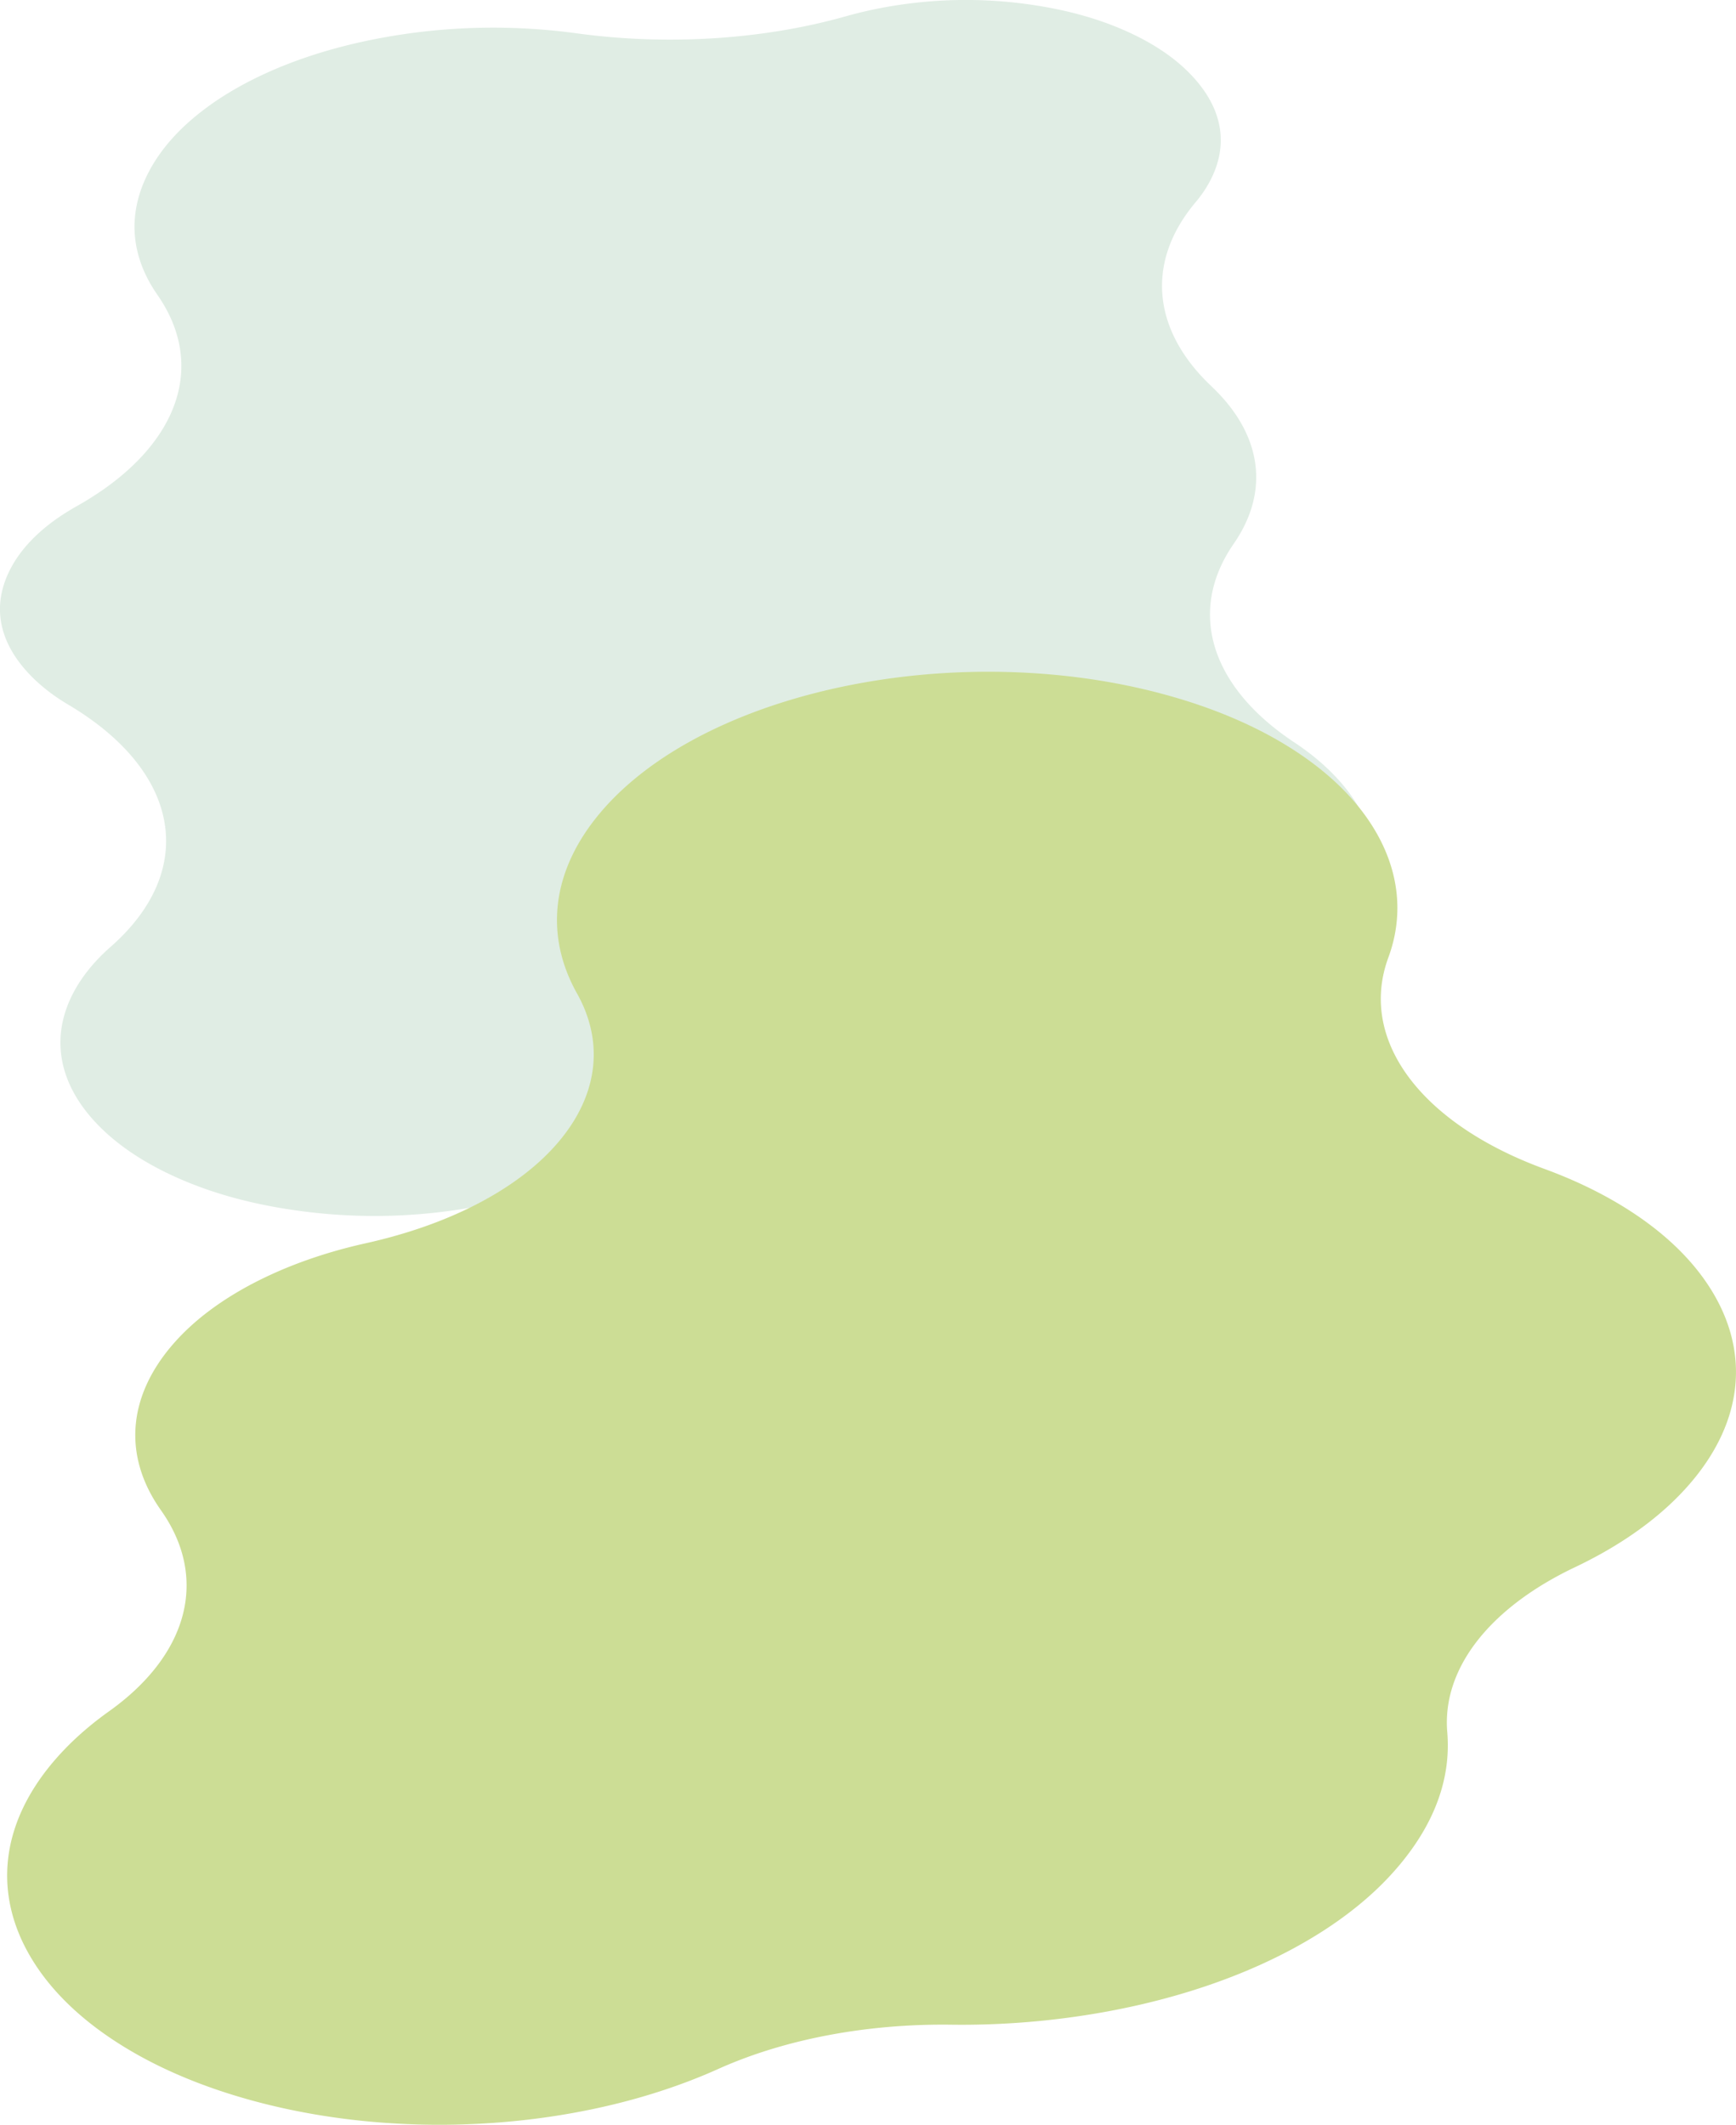
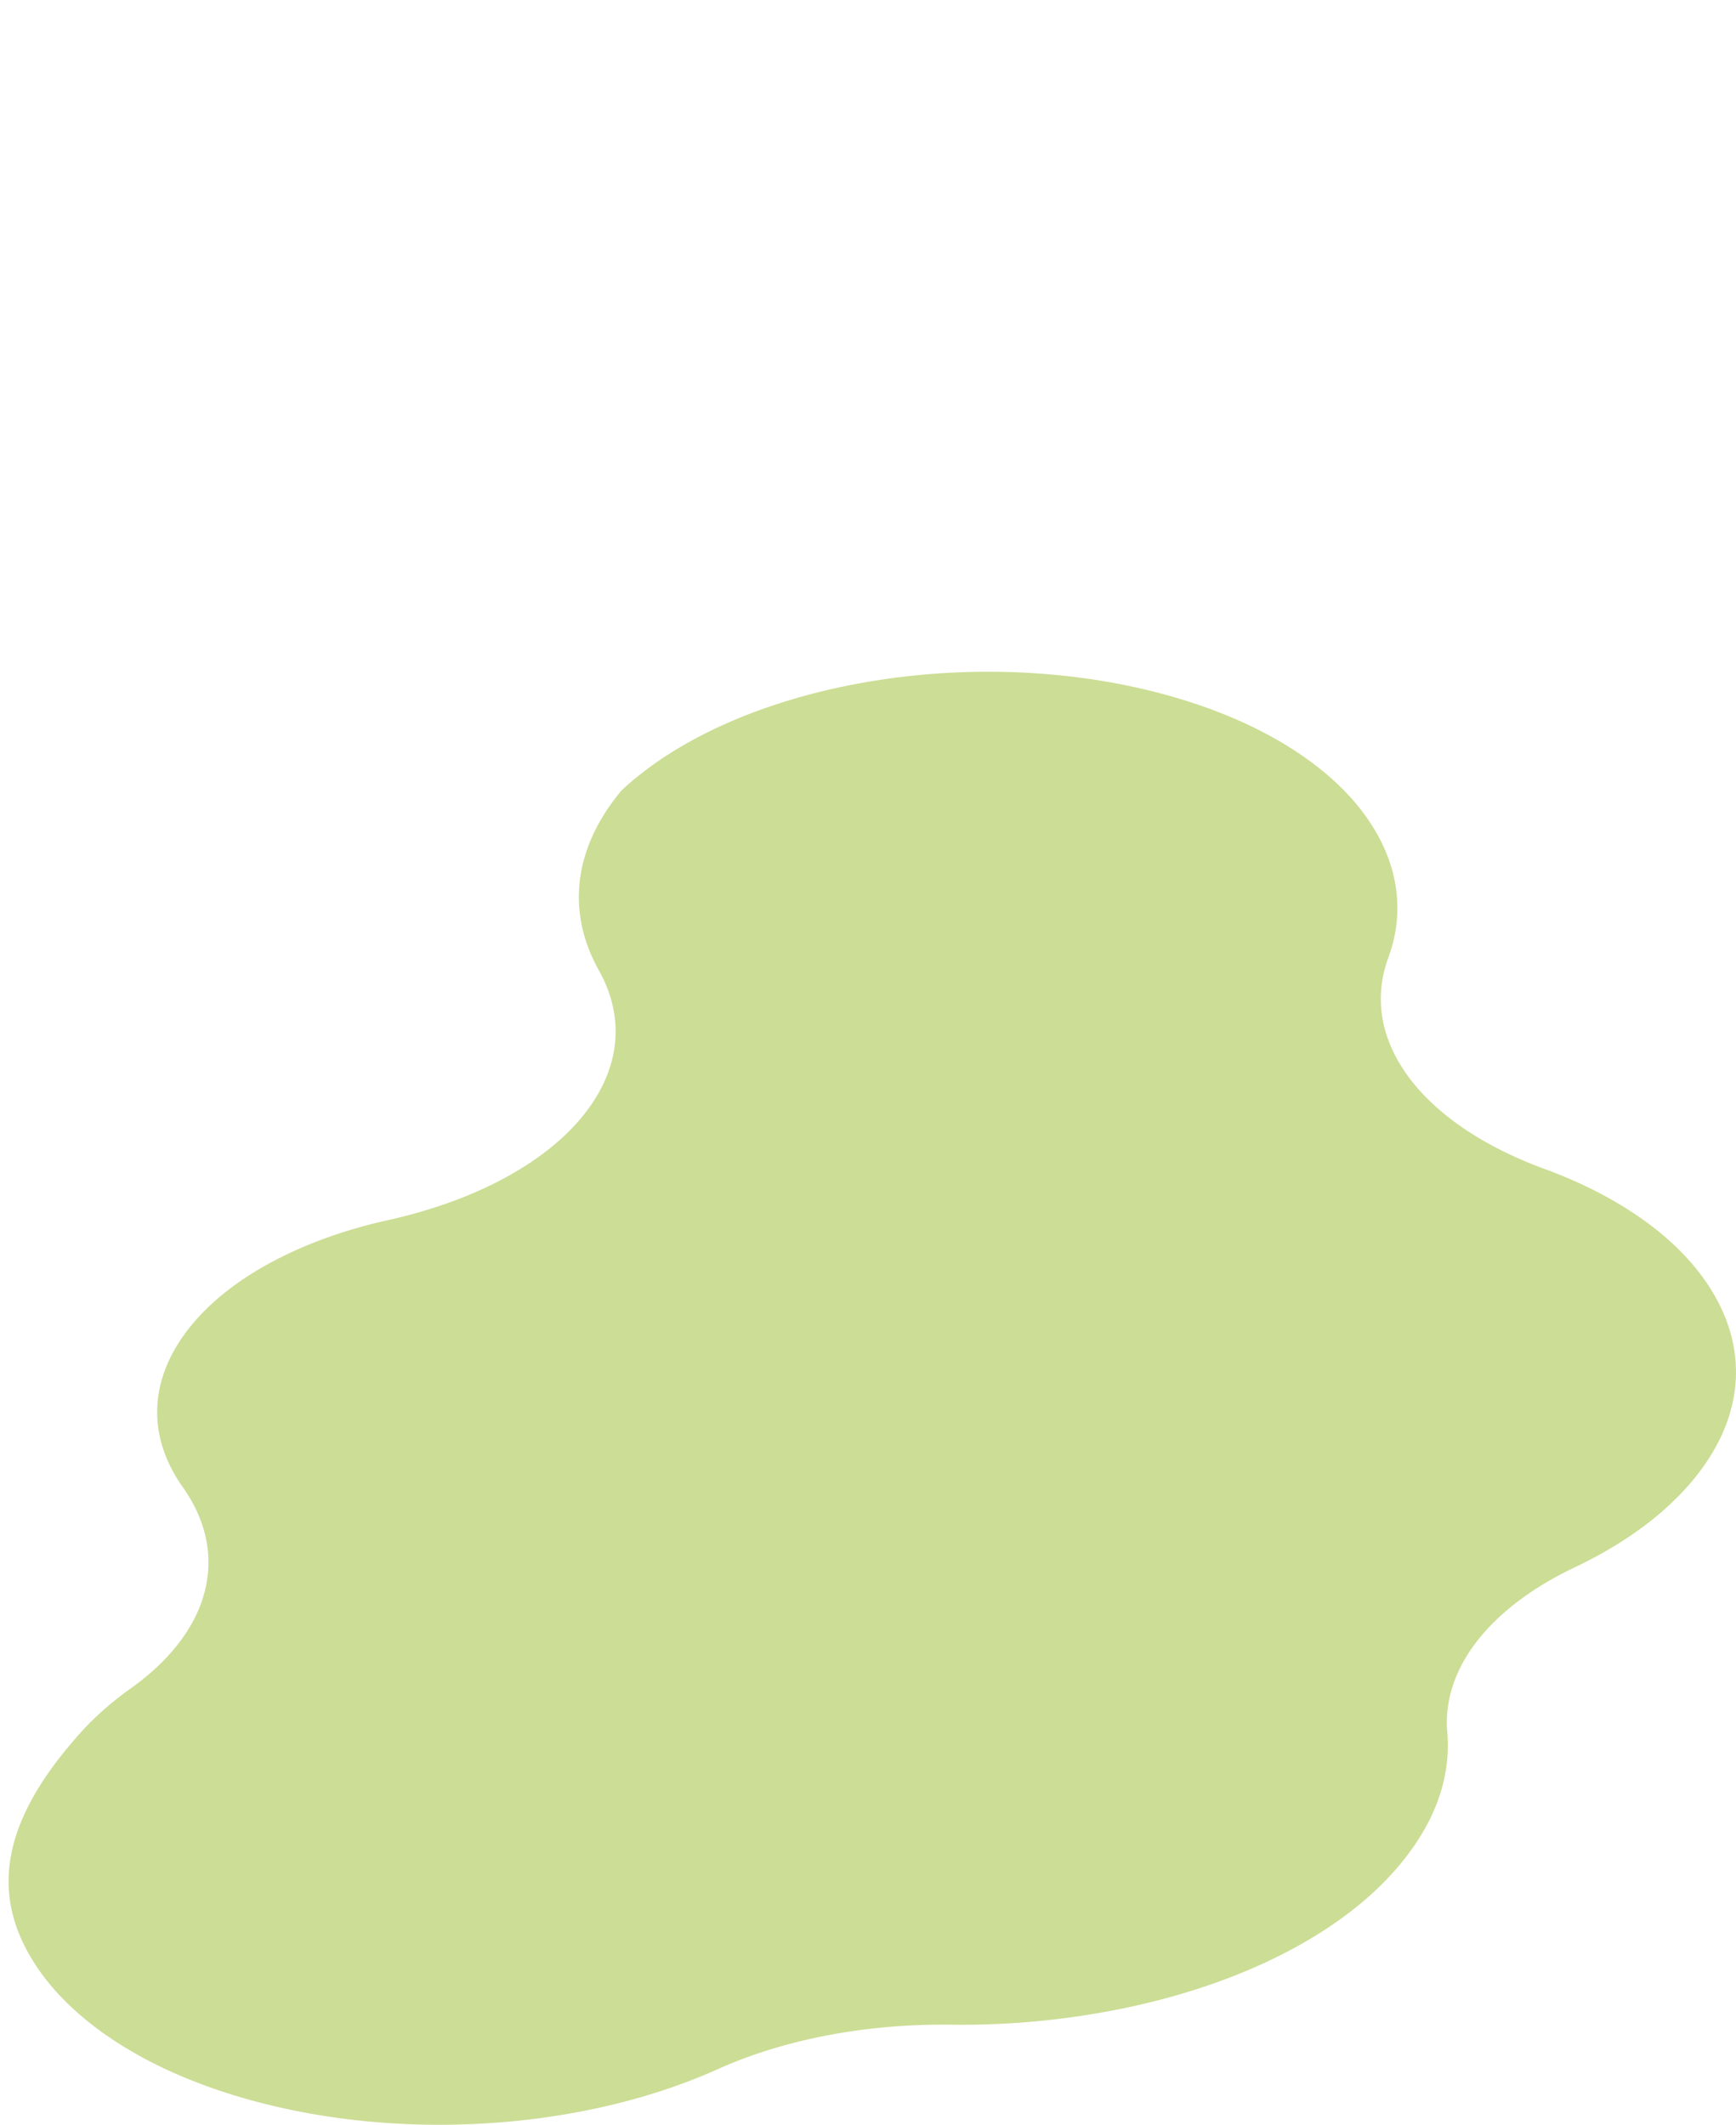
<svg xmlns="http://www.w3.org/2000/svg" viewBox="0 0 486.28 595.14">
-   <path fill="#e0ede4" d="M59.07 29.28c-7.64 5.41-13.36 11.5-16.99 18.11-6.49 11.8-5.79 23.98 2.03 35.22 12.78 18.39 6.93 38.85-14.81 54.25a90 90 0 0 1-7.84 4.94c-2 1.13-3.92 2.33-5.7 3.59-5.62 3.98-9.82 8.46-12.49 13.31-5.75 10.46-3.91 21.01 5.32 30.52 2.91 2.99 6.45 5.74 10.54 8.16 31.53 18.7 36.35 46.33 11.83 67.85-4.3 3.78-7.69 7.89-10.08 12.23-6.99 12.71-4.66 26.08 6.56 37.63 5.46 5.62 12.72 10.5 21.59 14.52 9.32 4.22 19.54 7.17 31.26 9.03 17.8 2.83 35.78 2.58 53.44-.73 17.01-3.19 31.85-9.02 42.9-16.84.28-.2 1.37-.99 1.65-1.19 22.49-15.93 58.93-24.34 95.96-22.11 14.2.85 28.42-.03 42.26-2.63 18.76-3.52 35.12-9.94 47.31-18.57 7.64-5.41 13.36-11.5 16.99-18.11 7.71-14.02 5.14-28.76-7.24-41.5-3.13-3.22-6.82-6.25-10.96-8.99-23.61-15.62-30.08-36.8-17.02-55.66a43 43 0 0 0 2.21-3.56c7.23-13.14 4.82-26.96-6.79-38.92-.55-.56-1.1-1.11-1.65-1.63-16.75-15.82-18.4-34.99-4.43-51.57 1.47-1.74 2.73-3.57 3.76-5.44 5.75-10.46 3.91-21.01-5.32-30.52-4.42-4.56-10.31-8.52-17.51-11.78-7.55-3.42-15.84-5.81-25.34-7.32a126.8 126.8 0 0 0-43.32.59c-3.49.66-6.91 1.46-10.17 2.38-23.15 6.56-50.01 8.27-75.37 4.81-18.46-2.52-37.05-2.07-55.27 1.35-18.76 3.52-35.12 9.94-47.31 18.57Z" />
-   <path fill="#ccdd95" d="M174.12 221.38a72 72 0 0 0-6.13 6.45c-13.36 15.97-15.62 33.87-6.37 50.41 9.04 16.15 4.63 32.98-9.86 46.52-11.07 10.33-28 18.74-49.33 23.48-20.43 4.53-38.02 12.95-49.53 23.68a60 60 0 0 0-5.08 5.34c-11.42 13.65-13.04 28.9-4.57 42.95.57.95 1.19 1.89 1.83 2.8 11.79 16.66 8.87 35.33-7.32 50.45q-3.255 3.045-7.23 5.88c-3.4 2.42-6.56 5-9.4 7.65a78 78 0 0 0-6.47 6.81C.1 511.2-1.97 530.66 8.83 548.58c5.25 8.71 13.26 16.59 23.82 23.41 10.92 7.06 24.11 12.68 39.19 16.69 27.74 7.38 59.34 8.49 88.97 3.1 14.57-2.65 28.17-6.78 40.43-12.29 18.49-8.31 41.57-12.69 65.2-12.38 14.45.19 28.99-1.02 43.24-3.61 31.38-5.7 58.17-17.72 75.44-33.84a82 82 0 0 0 6.9-7.27c9.96-11.91 14.46-24.43 13.38-37.23-.96-11.41 4.19-22.55 14.41-32.09 5.63-5.25 12.79-10.02 21.31-14.07 10.53-5 19.5-10.93 26.66-17.62 2.27-2.12 4.37-4.33 6.25-6.58 14.08-16.83 16.09-35.64 5.64-52.97-5.08-8.42-12.82-16.04-23.03-22.64-7.07-4.57-15.14-8.53-23.99-11.77-34.84-12.77-52.21-36.28-43.75-59.22 4.4-11.94 3.04-24.37-3.95-35.96-4.97-8.25-12.55-15.7-22.54-22.16-10.34-6.69-22.83-12-37.1-15.8-26.26-6.99-56.17-8.03-84.22-2.94-27.85 5.06-51.63 15.72-66.97 30.04" />
+   <path fill="#ccdd95" d="M174.12 221.38c-13.36 15.97-15.62 33.87-6.37 50.41 9.04 16.15 4.63 32.98-9.86 46.52-11.07 10.33-28 18.74-49.33 23.48-20.43 4.53-38.02 12.95-49.53 23.68a60 60 0 0 0-5.08 5.34c-11.42 13.65-13.04 28.9-4.57 42.95.57.95 1.19 1.89 1.83 2.8 11.79 16.66 8.87 35.33-7.32 50.45q-3.255 3.045-7.23 5.88c-3.4 2.42-6.56 5-9.4 7.65a78 78 0 0 0-6.47 6.81C.1 511.2-1.97 530.66 8.83 548.58c5.25 8.71 13.26 16.59 23.82 23.41 10.92 7.06 24.11 12.68 39.19 16.69 27.74 7.38 59.34 8.49 88.97 3.1 14.57-2.65 28.17-6.78 40.43-12.29 18.49-8.31 41.57-12.69 65.2-12.38 14.45.19 28.99-1.02 43.24-3.61 31.38-5.7 58.17-17.72 75.44-33.84a82 82 0 0 0 6.9-7.27c9.96-11.91 14.46-24.43 13.38-37.23-.96-11.41 4.19-22.55 14.41-32.09 5.63-5.25 12.79-10.02 21.31-14.07 10.53-5 19.5-10.93 26.66-17.62 2.27-2.12 4.37-4.33 6.25-6.58 14.08-16.83 16.09-35.64 5.64-52.97-5.08-8.42-12.82-16.04-23.03-22.64-7.07-4.57-15.14-8.53-23.99-11.77-34.84-12.77-52.21-36.28-43.75-59.22 4.4-11.94 3.04-24.37-3.95-35.96-4.97-8.25-12.55-15.7-22.54-22.16-10.34-6.69-22.83-12-37.1-15.8-26.26-6.99-56.17-8.03-84.22-2.94-27.85 5.06-51.63 15.72-66.97 30.04" />
</svg>